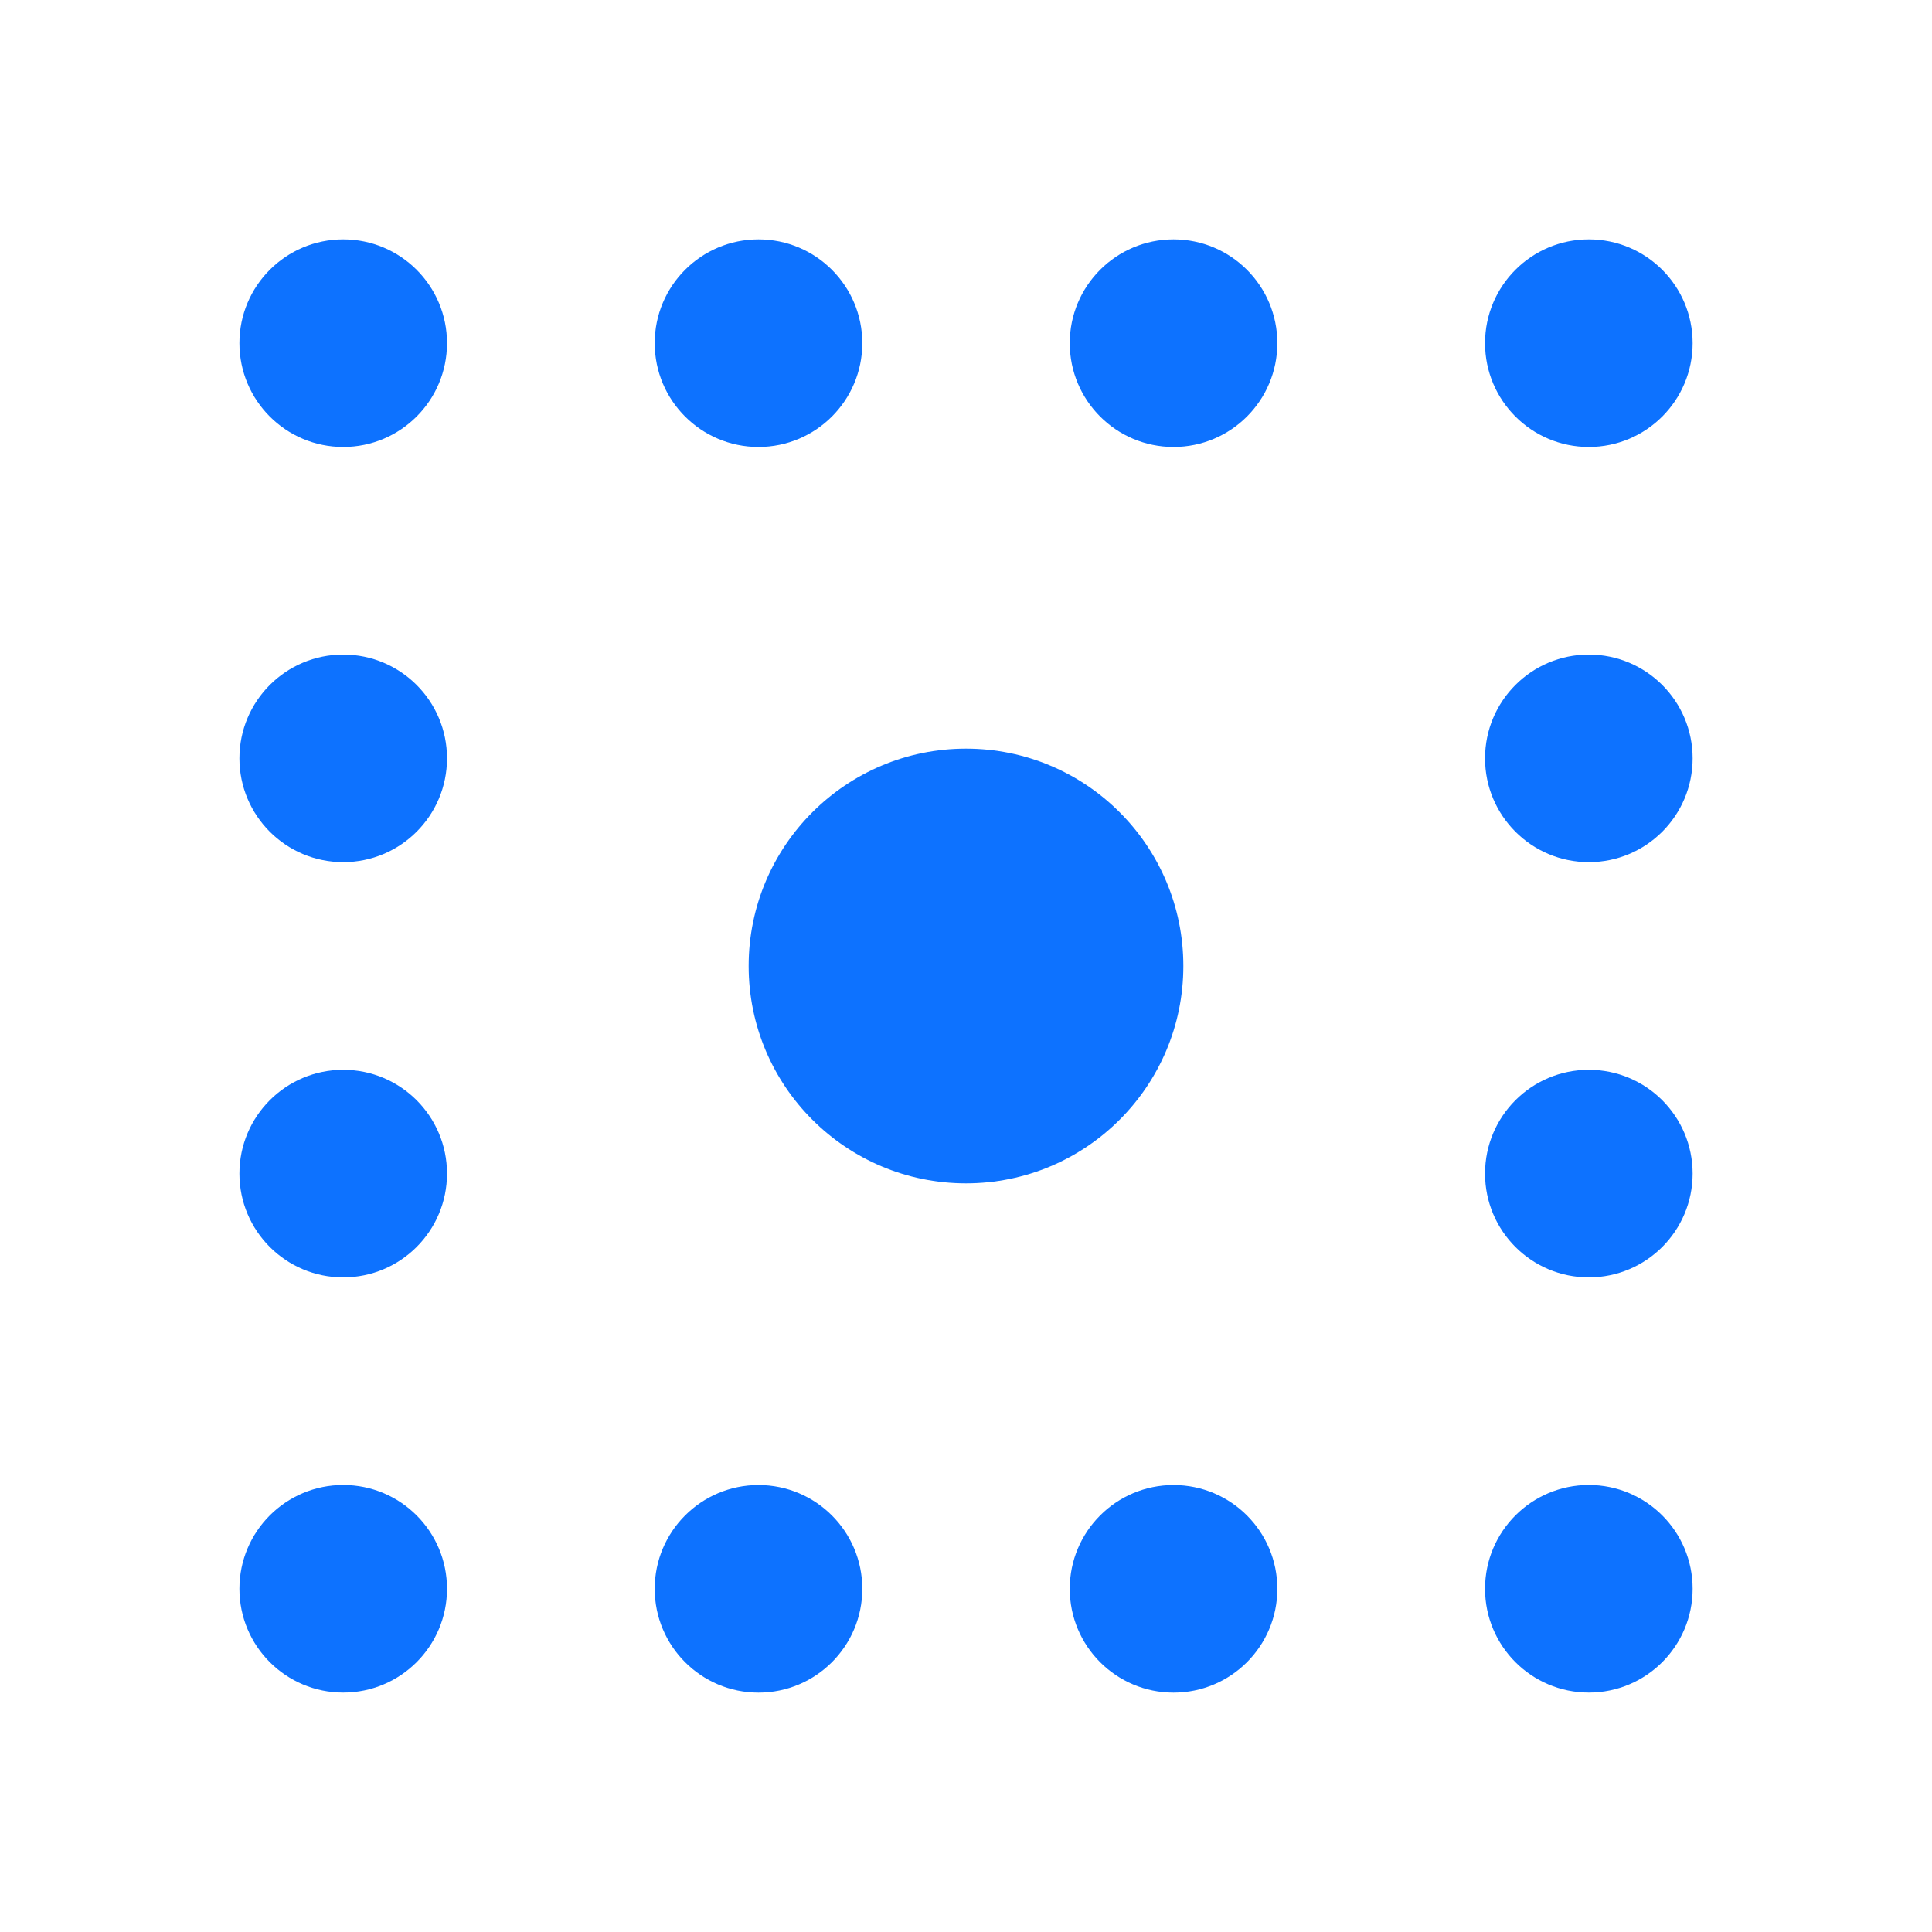
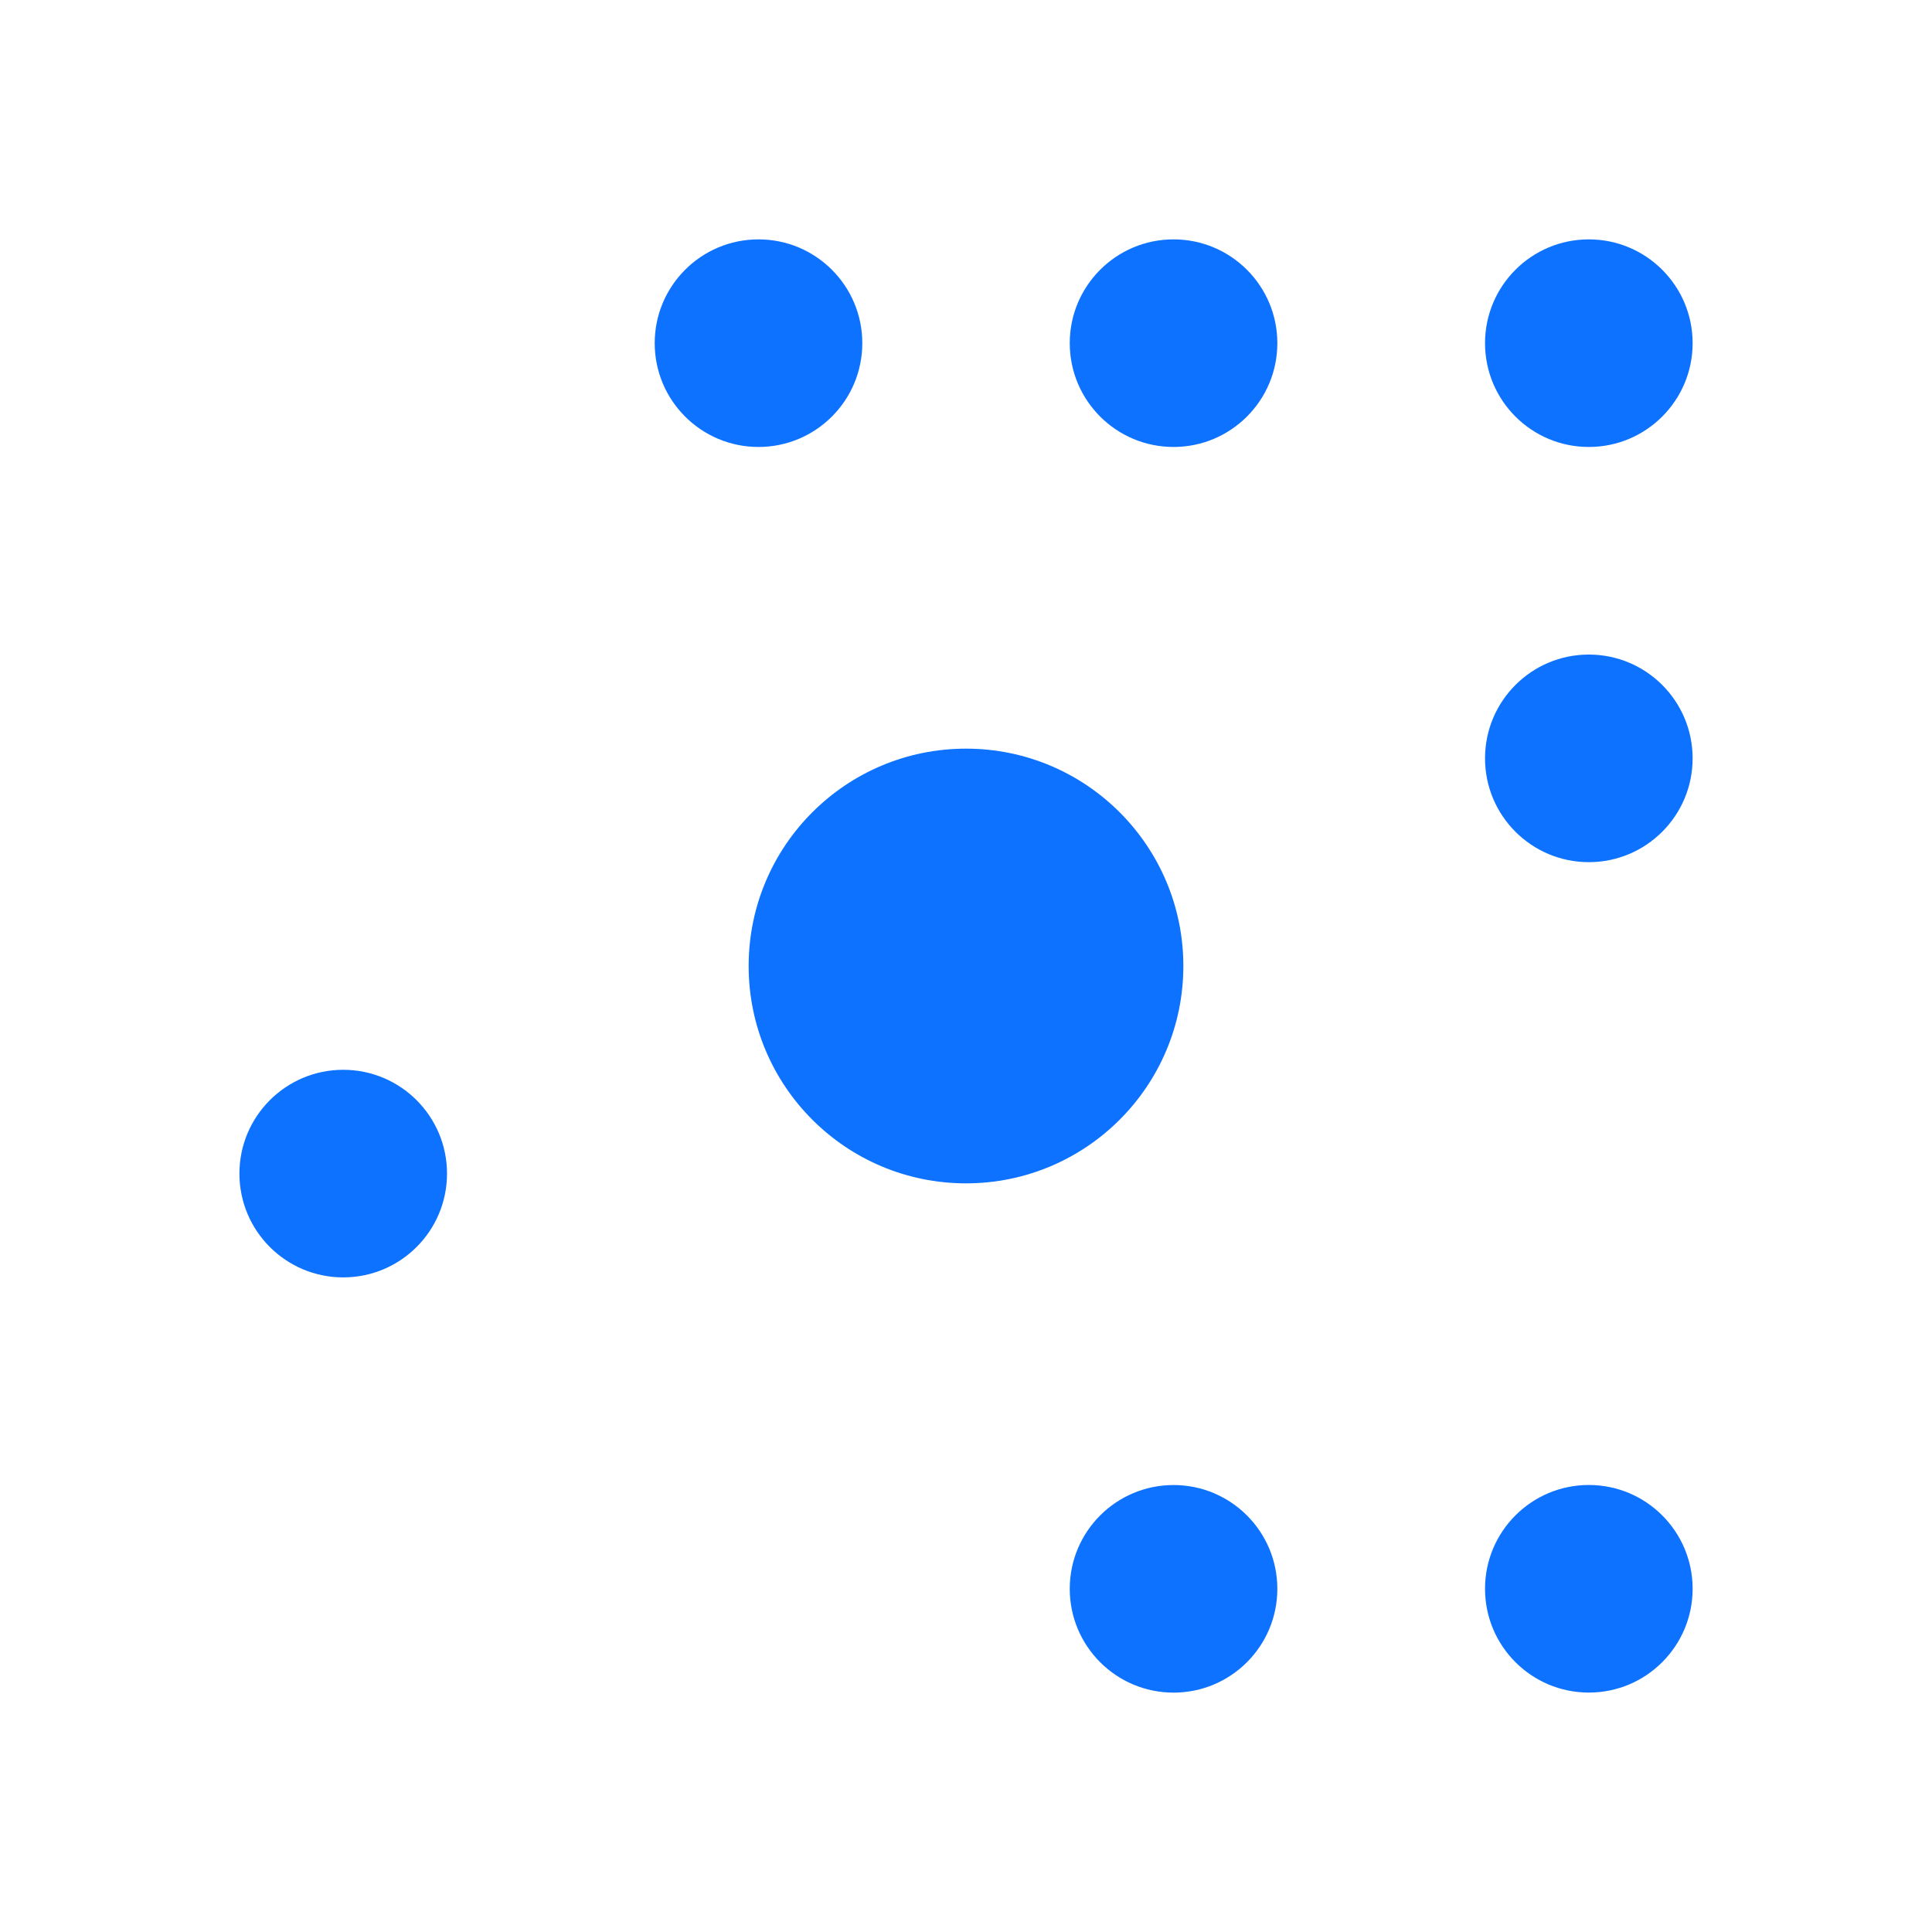
<svg xmlns="http://www.w3.org/2000/svg" width="40" height="40" viewBox="0 0 40 40" fill="none">
  <g clip-path="url(#clip0_266_5408)">
    <circle cx="20" cy="20" r="4.5" fill="#0D72FF" />
-     <circle cx="7.106" cy="32.894" r="2.149" fill="#0D72FF" />
    <circle cx="7.106" cy="24.298" r="2.149" fill="#0D72FF" />
-     <circle cx="7.106" cy="15.701" r="2.149" fill="#0D72FF" />
-     <circle cx="7.106" cy="7.105" r="2.149" fill="#0D72FF" />
-     <circle cx="15.704" cy="32.895" r="2.149" fill="#0D72FF" />
    <circle cx="15.704" cy="7.105" r="2.149" fill="#0D72FF" />
    <circle cx="24.297" cy="32.895" r="2.149" fill="#0D72FF" />
    <circle cx="32.895" cy="32.894" r="2.149" fill="#0D72FF" />
-     <circle cx="32.895" cy="24.298" r="2.149" fill="#0D72FF" />
    <circle cx="24.297" cy="7.105" r="2.149" fill="#0D72FF" />
    <circle cx="32.895" cy="15.701" r="2.149" fill="#0D72FF" />
    <circle cx="32.895" cy="7.105" r="2.149" fill="#0D72FF" />
  </g>
</svg>